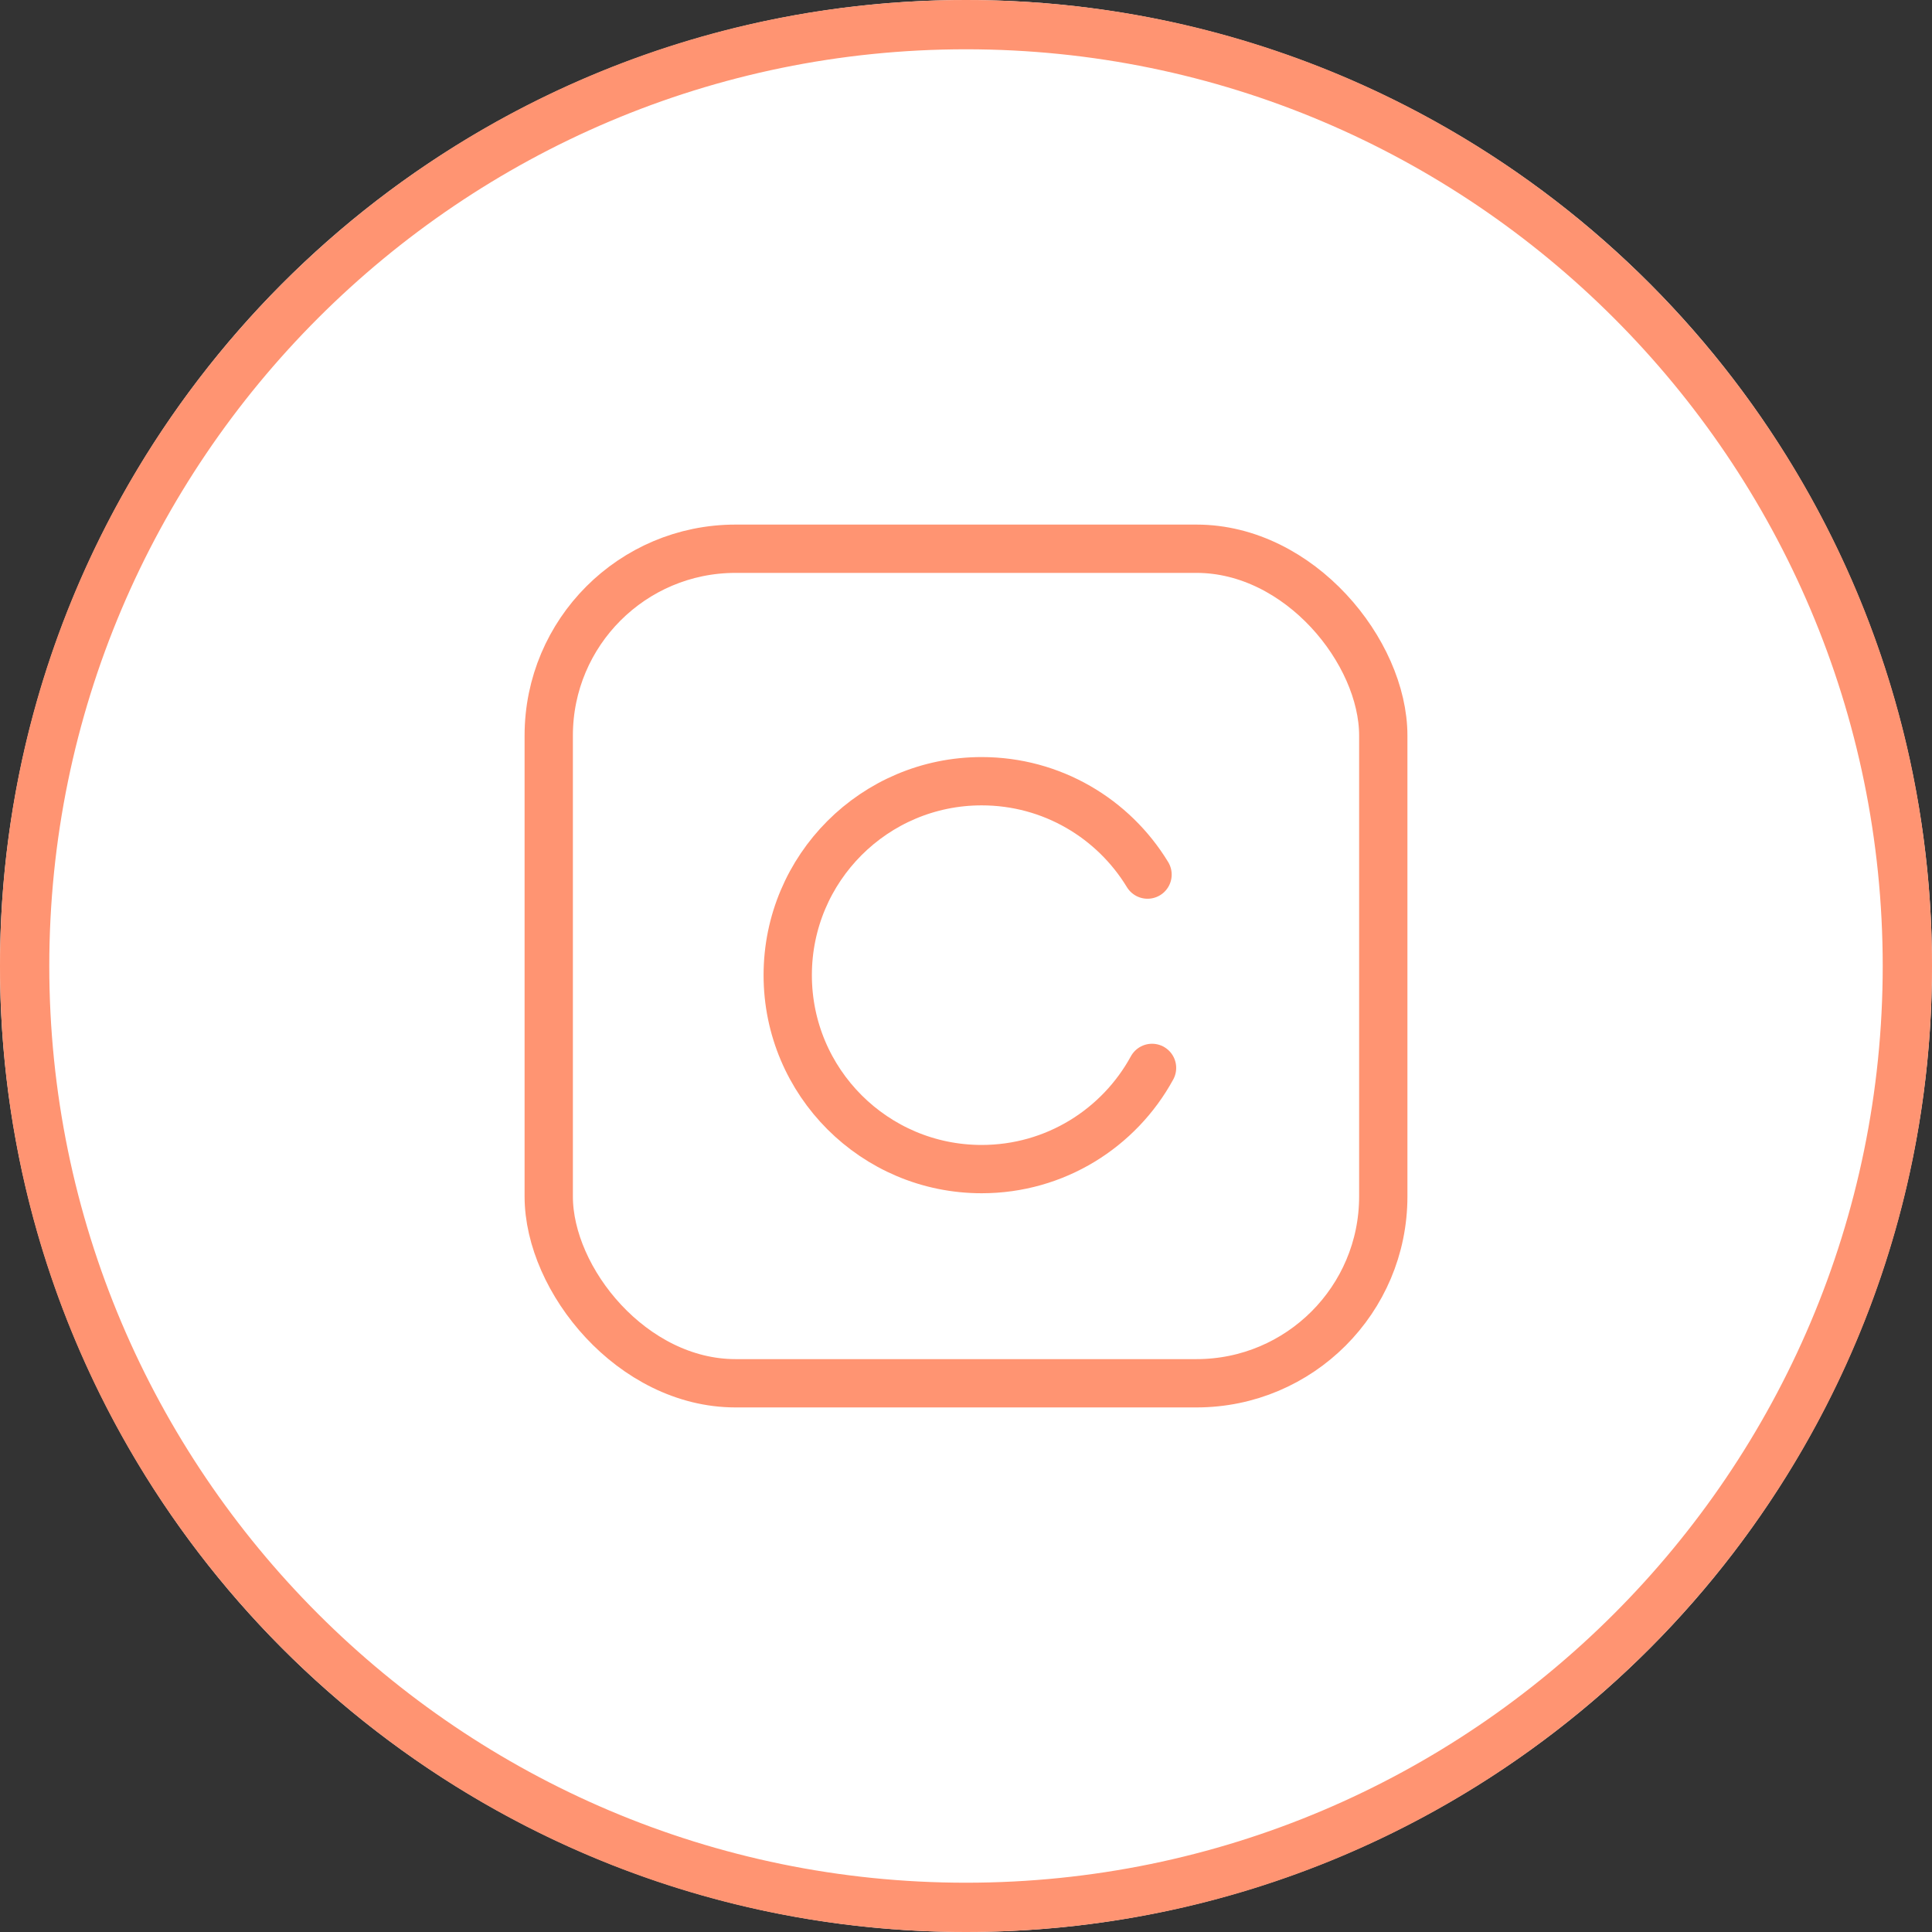
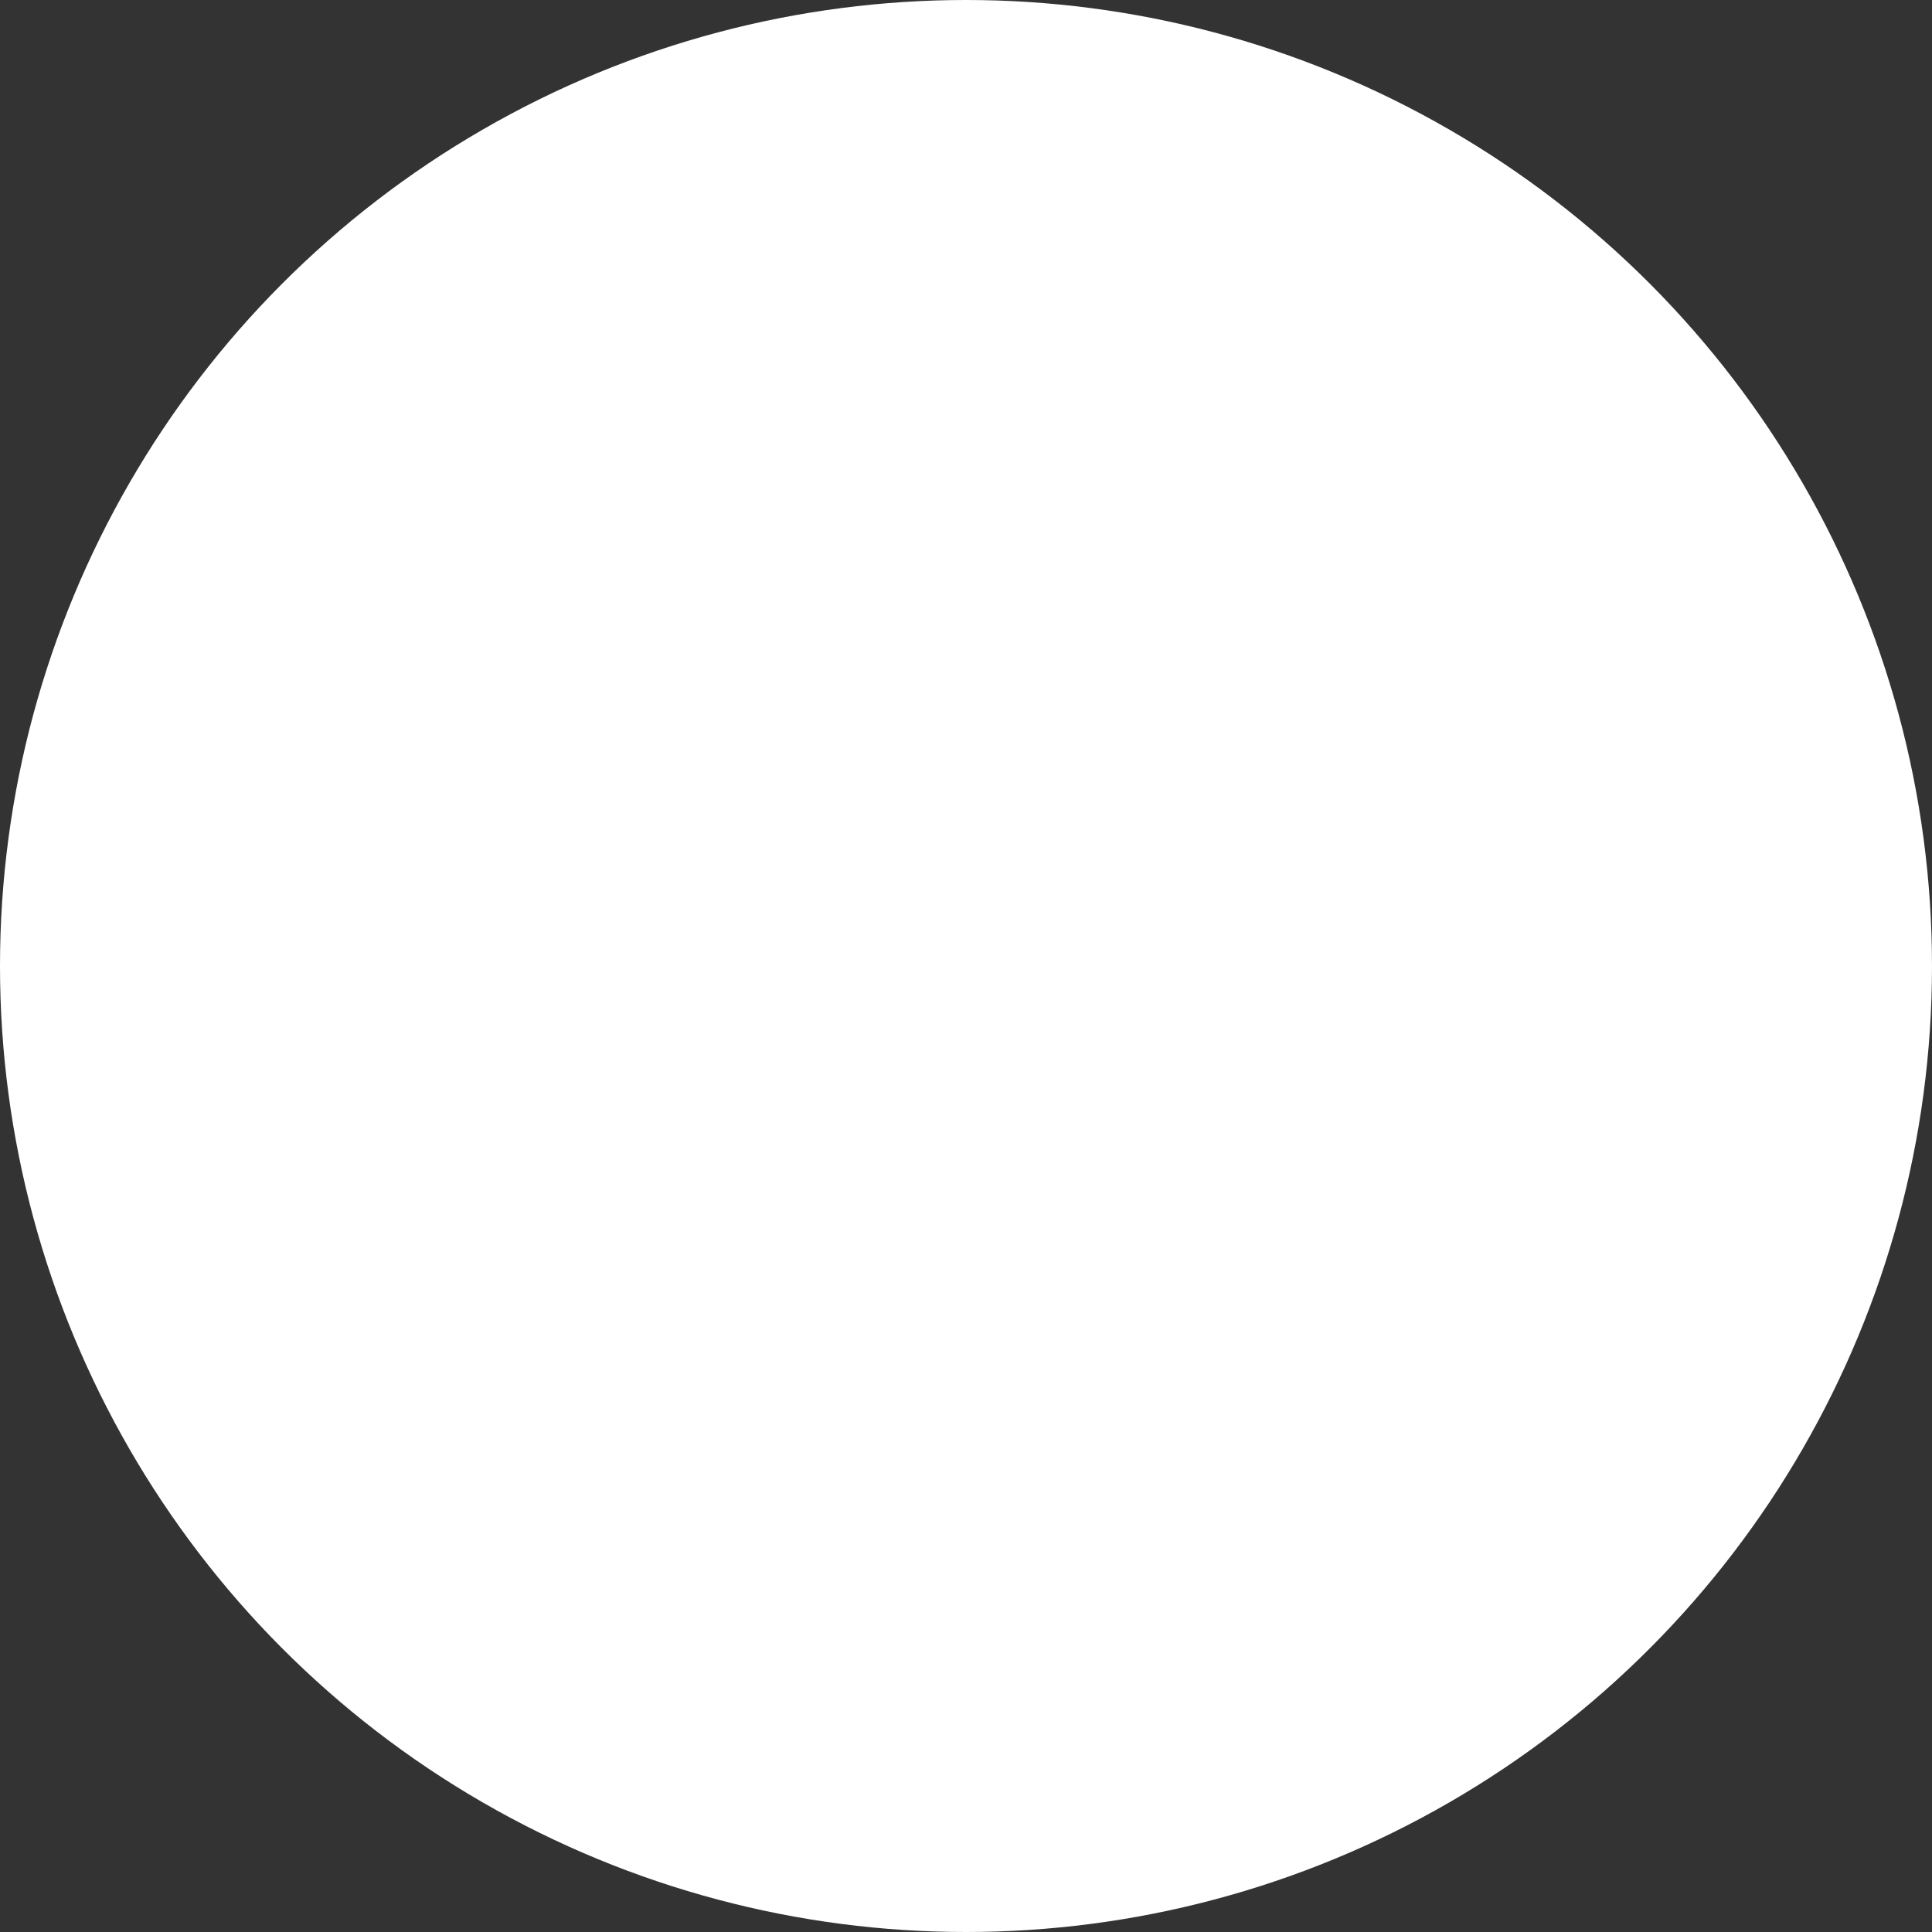
<svg xmlns="http://www.w3.org/2000/svg" id="_レイヤー_1" viewBox="0 0 200 200">
  <rect x="0" y="0" width="200" height="200" fill="#333333" stroke="none" />
  <defs>
    <style>.cls-1{fill:none;stroke:#ff9472;stroke-linecap:round;stroke-linejoin:round;stroke-width:5px;}.cls-2{fill:#ff9472;}.cls-3{fill:#fff;}</style>
  </defs>
  <circle class="cls-3" cx="100" cy="100" r="100" />
-   <path class="cls-2" d="M100,5.102c52.327,0,94.898,42.571,94.898,94.898s-42.571,94.898-94.898,94.898S5.102,152.327,5.102,100,47.673,5.102,100,5.102M100,0C44.771,0,0,44.771,0,100s44.771,100,100,100,100-44.771,100-100S155.229,0,100,0h0Z" />
-   <rect class="cls-1" x="56.805" y="56.805" width="86.391" height="86.391" rx="19.338" ry="19.338" />
-   <path class="cls-1" d="M119.259,110.549c-3.405,6.241-10.026,10.476-17.637,10.476-11.088,0-20.077-8.989-20.077-20.077s8.989-20.077,20.077-20.077c7.277,0,13.649,3.871,17.17,9.666" />
</svg>